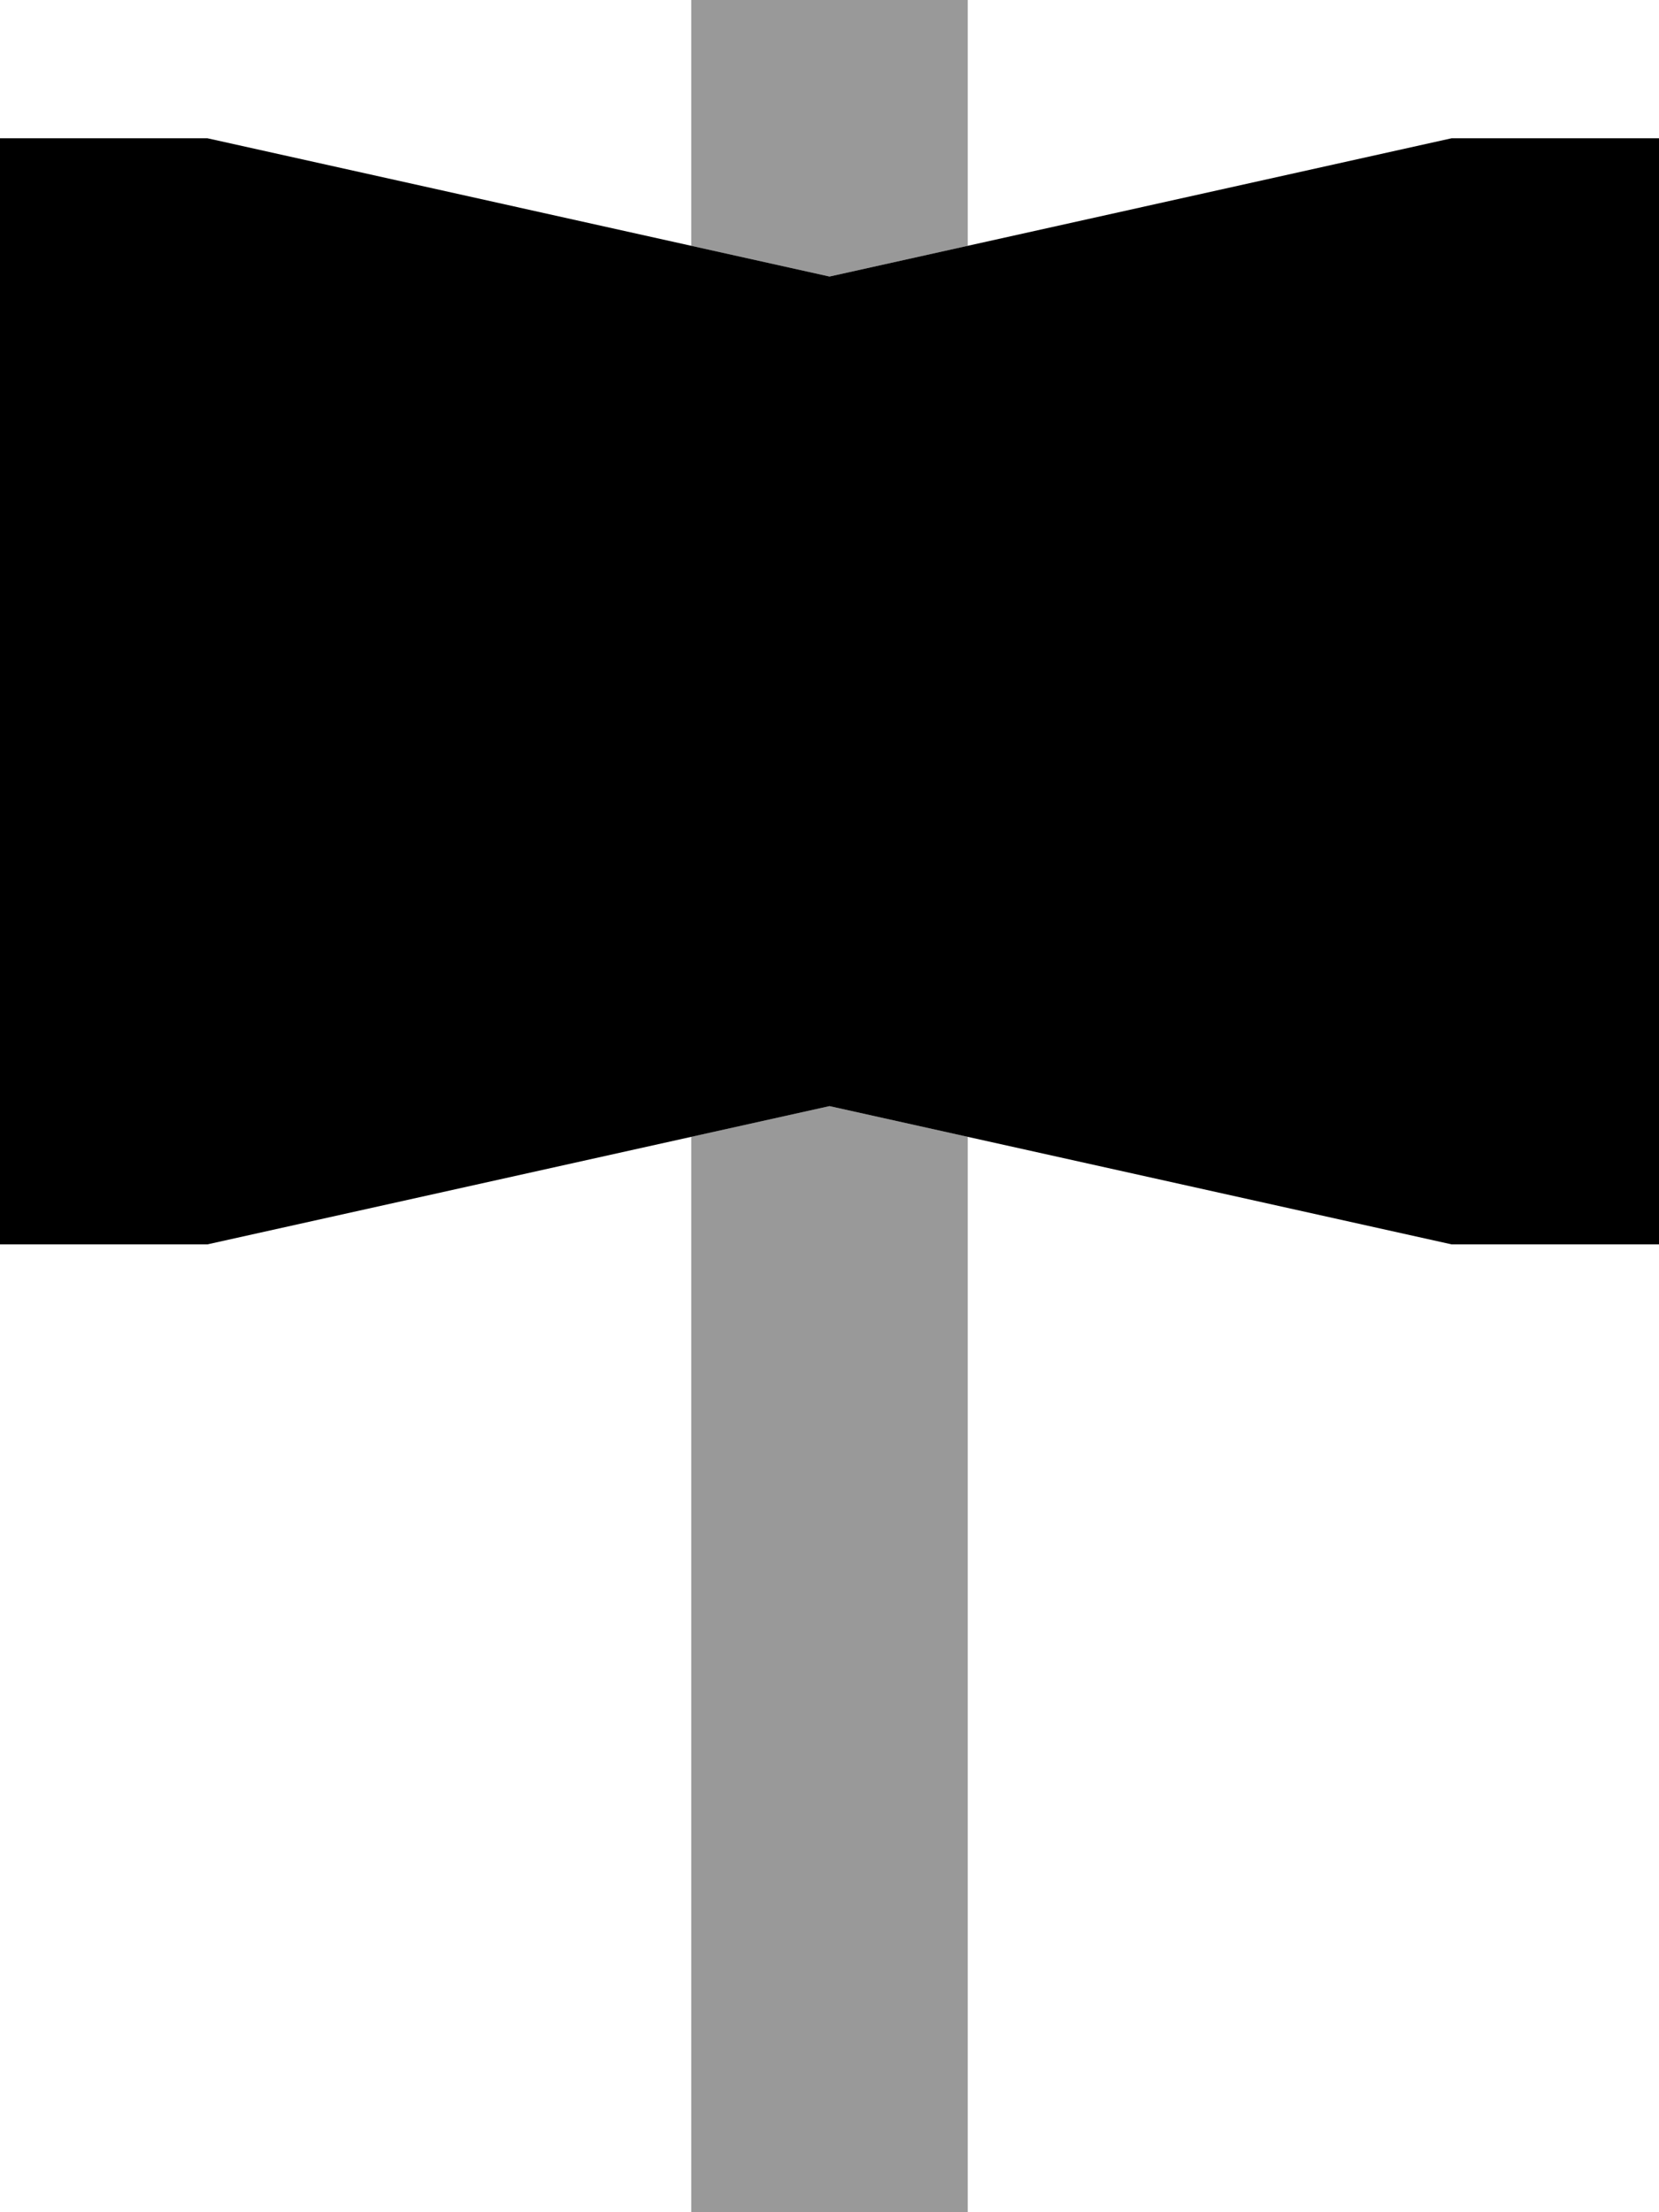
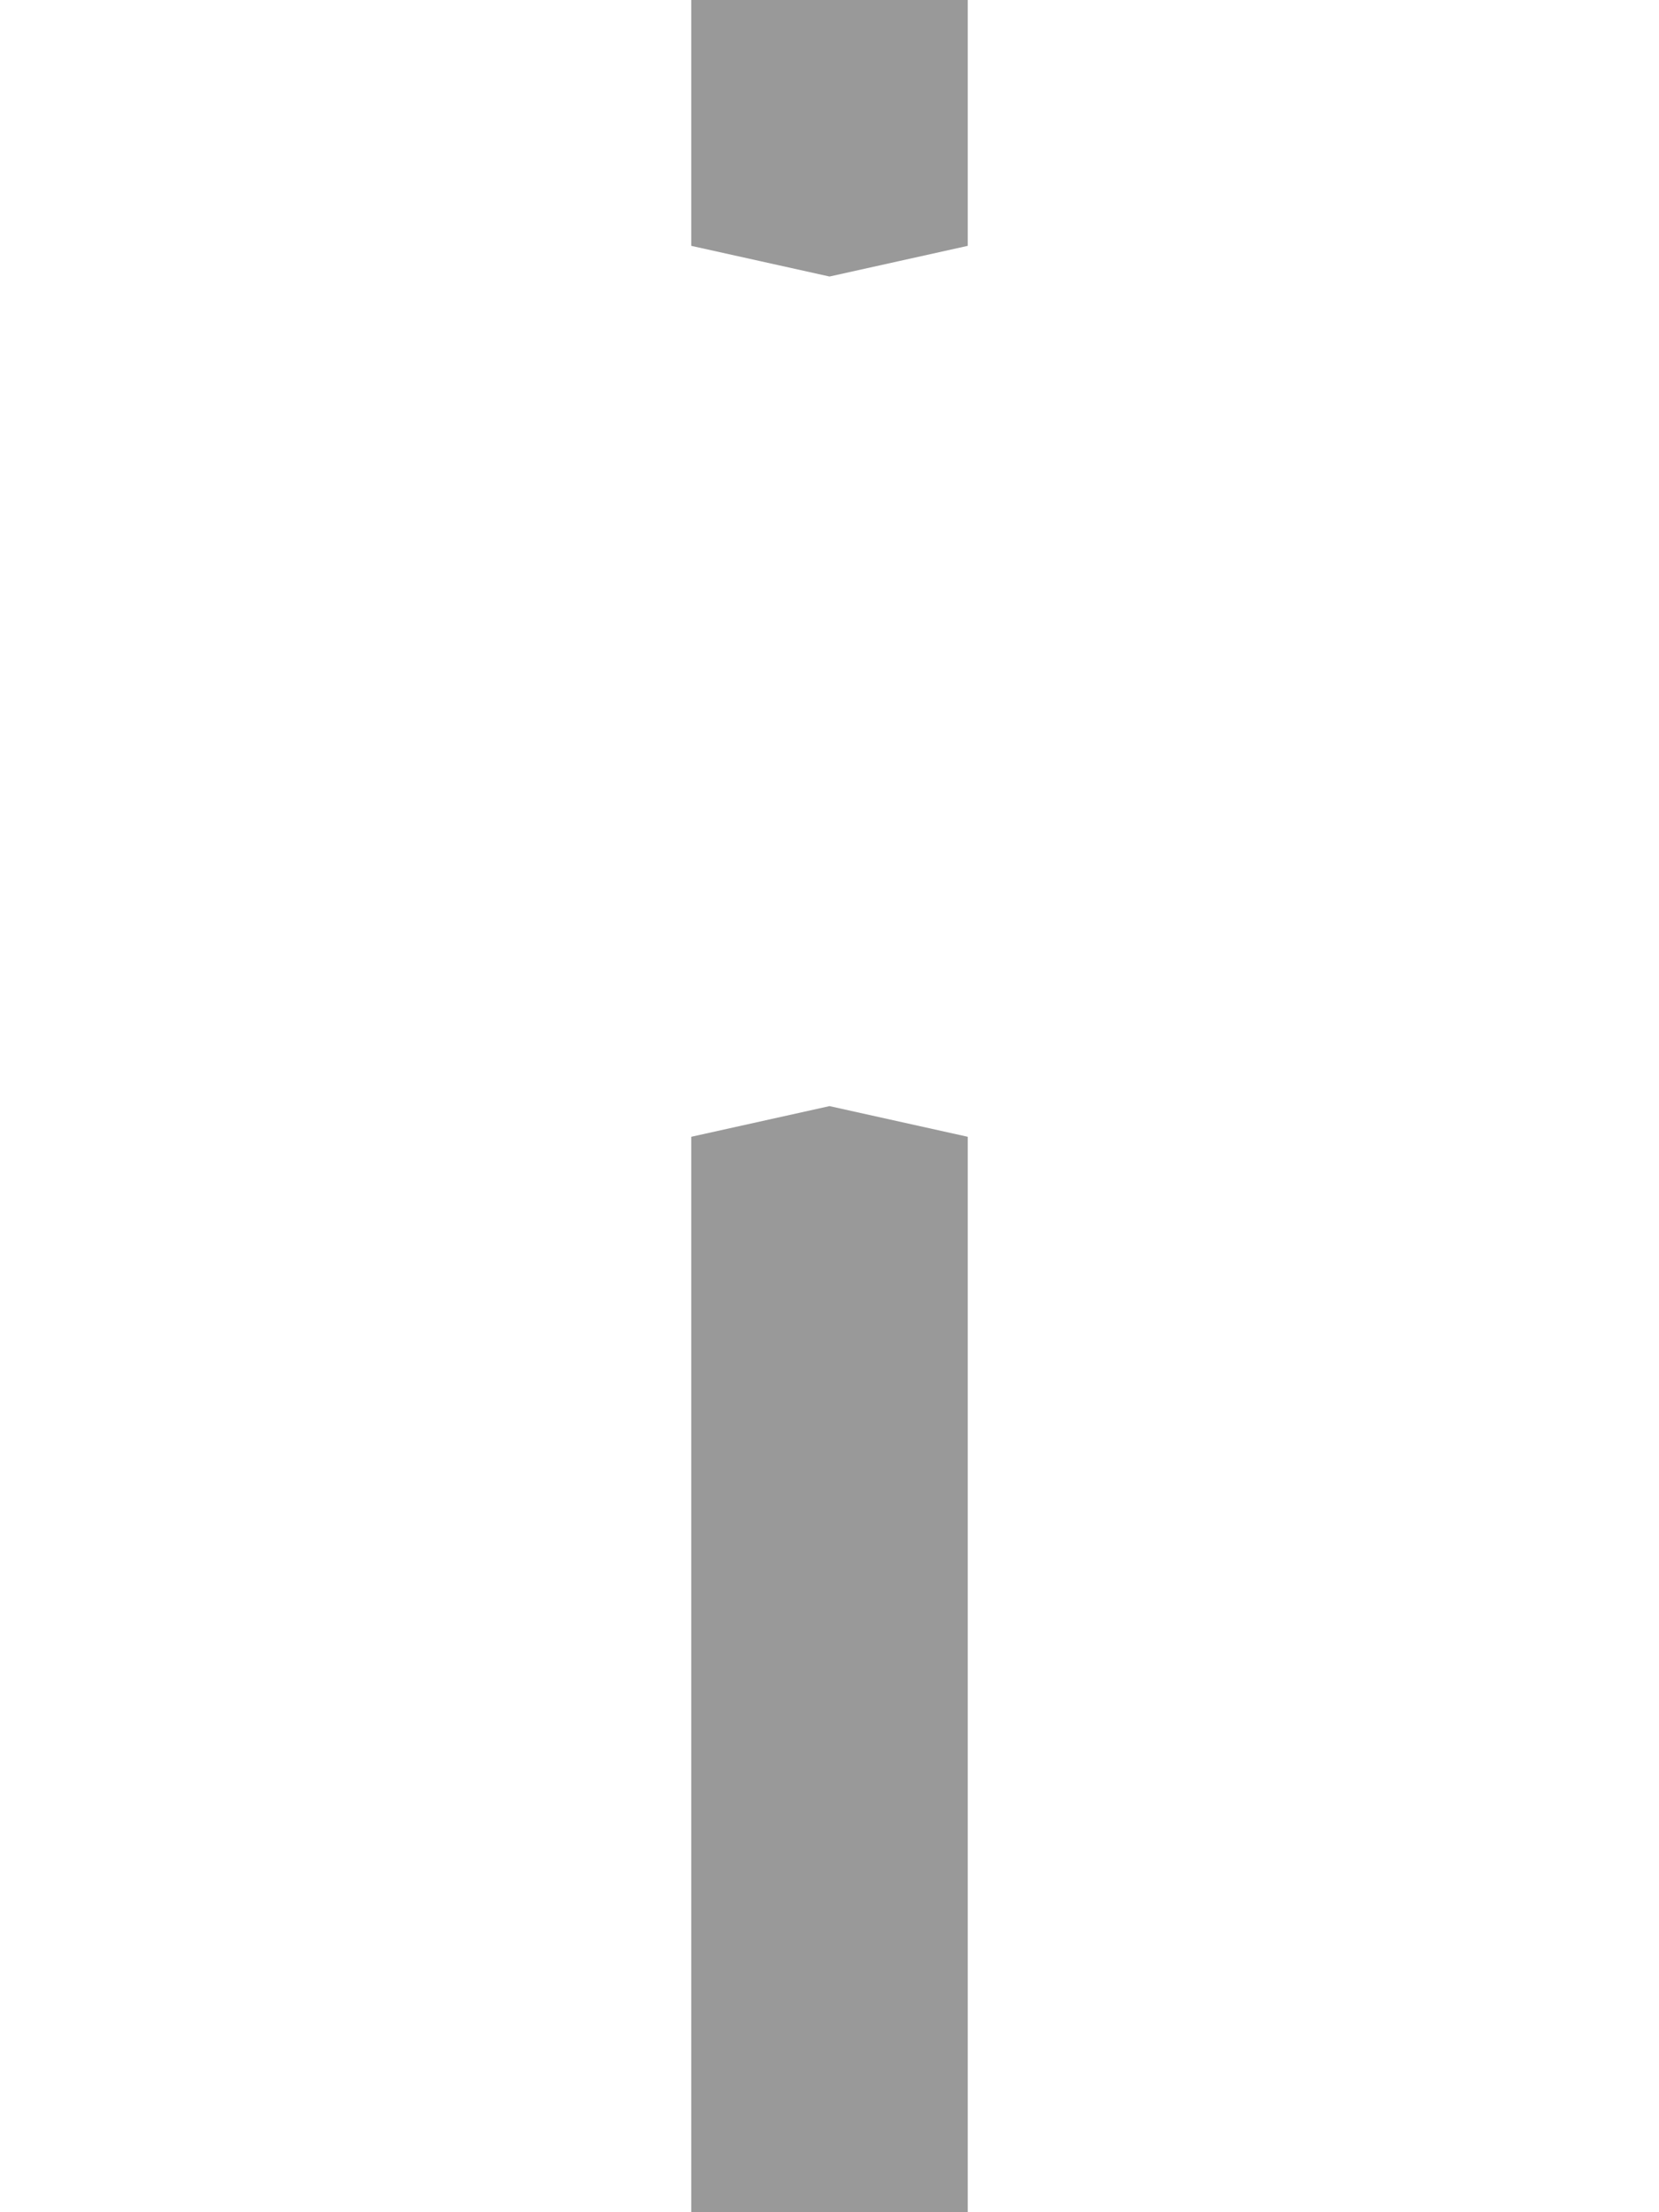
<svg xmlns="http://www.w3.org/2000/svg" viewBox="0 0 384 512">
  <defs>
    <style>.fa-secondary{opacity:.4}</style>
  </defs>
  <path class="fa-secondary" d="M160 0l0 32 0 24.9c10.7 2.4 21.3 4.7 32 7.1l32-7.1L224 32l0-32L160 0zm0 263.1L160 480l0 32 64 0 0-32 0-216.9L192 256l-32 7.1z" />
-   <path class="fa-primary" d="M0 288V32H48L192 64 336 32h48V288H336L192 256 48 288H0z" />
</svg>